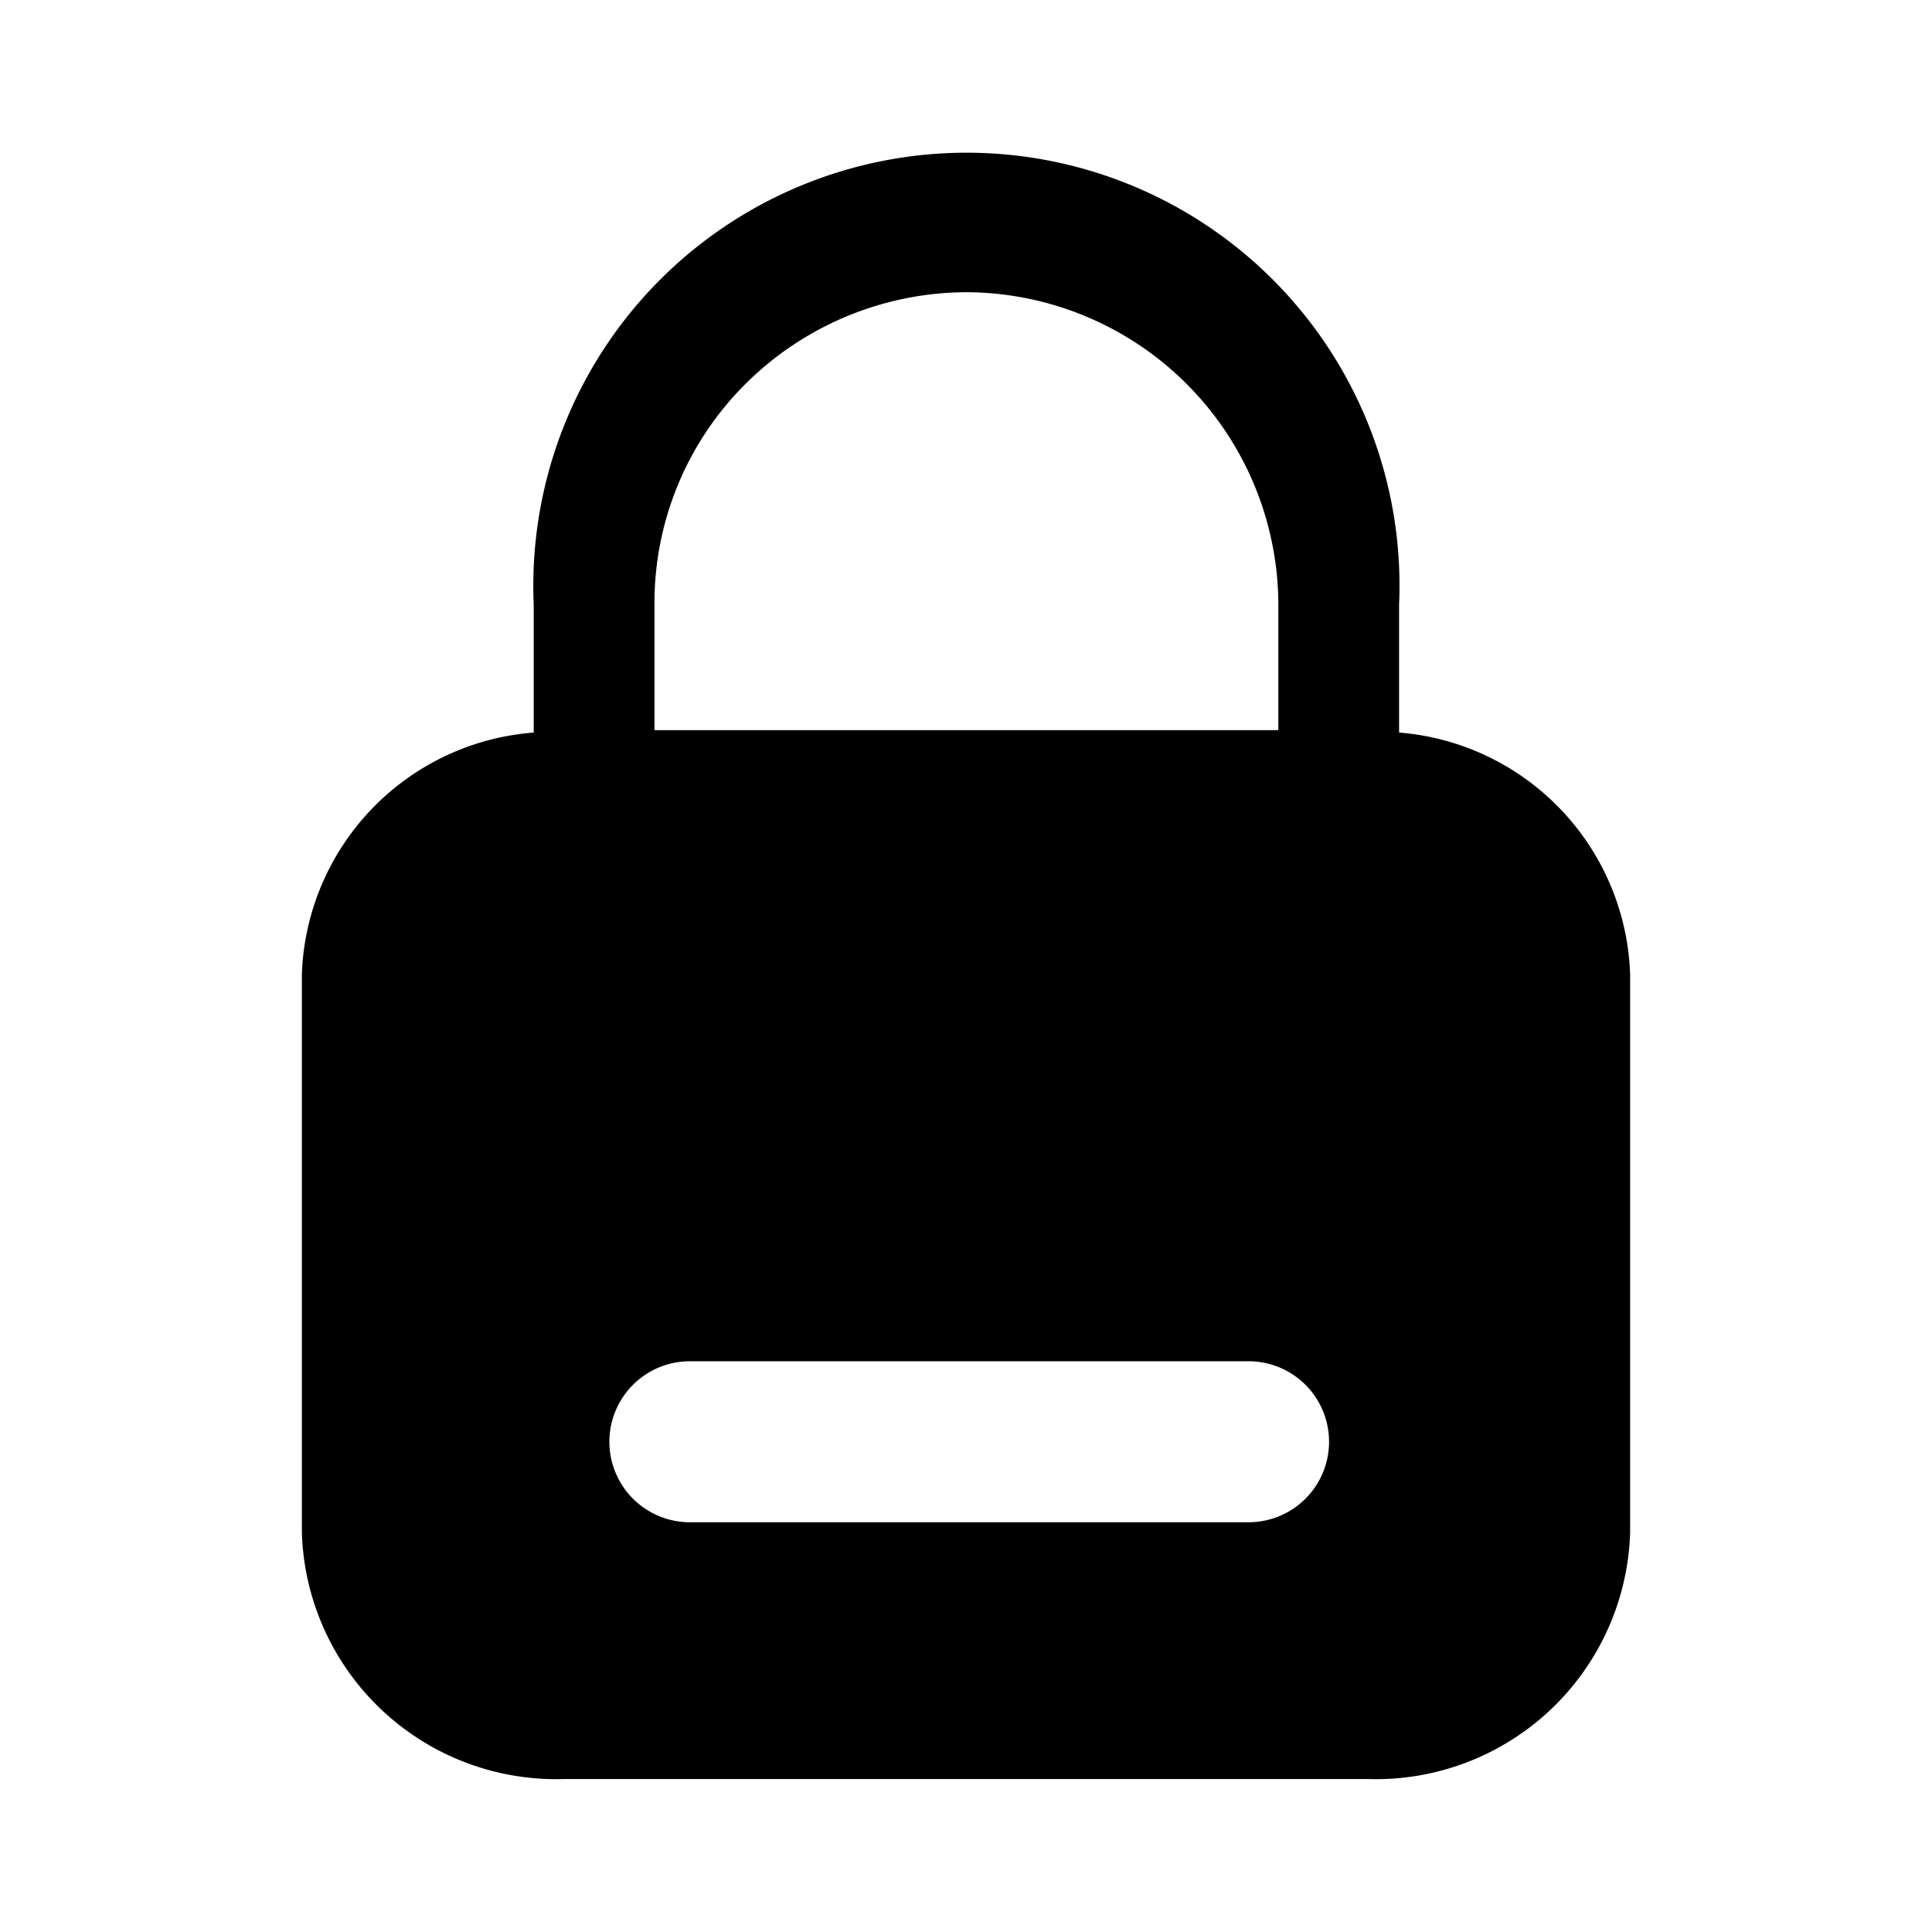
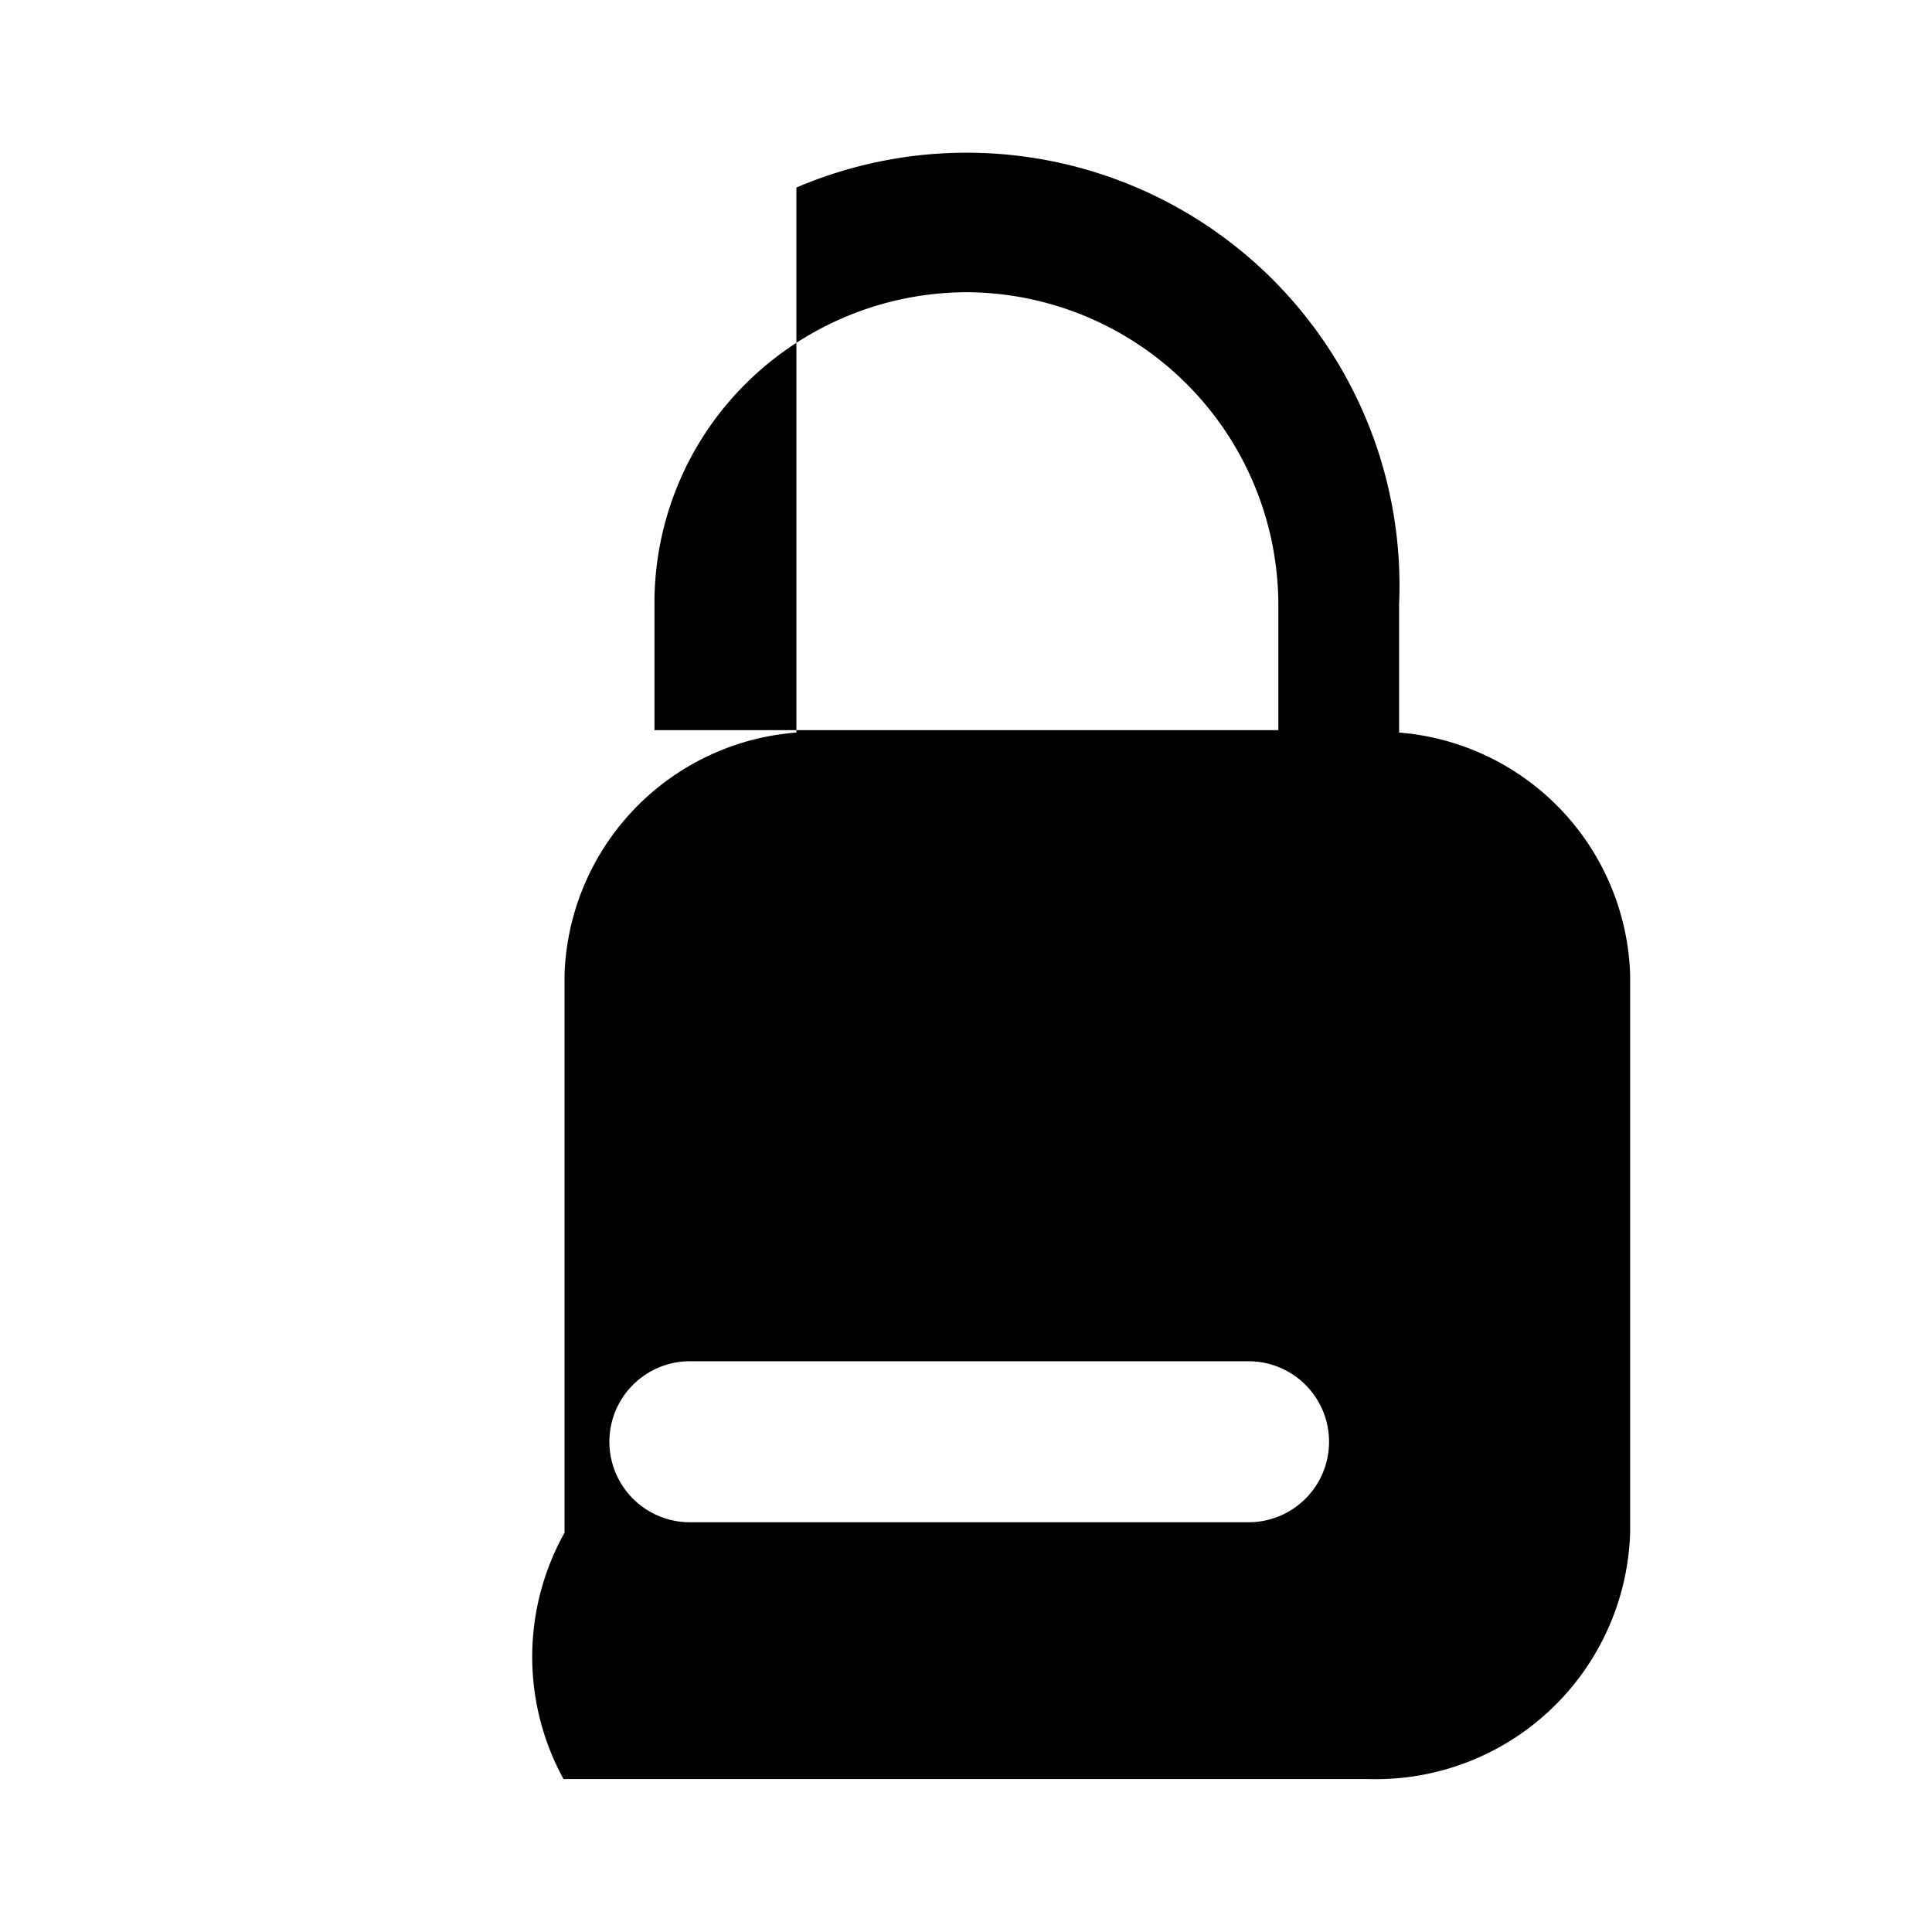
<svg xmlns="http://www.w3.org/2000/svg" width="800" height="800" viewBox="0 0 24 24">
-   <path fill="currentColor" d="M17.38 9.1V7.51a5.378 5.378 0 0 0-7.487-5.18A5.38 5.38 0 0 0 6.63 7.51V9.1a3.12 3.12 0 0 0-2.88 3v6.94A3.16 3.16 0 0 0 7 22.1h10a3.16 3.16 0 0 0 3.25-3.06V12.1a3.12 3.12 0 0 0-2.87-3M8.13 7.51a3.84 3.84 0 0 1 1.13-2.74A3.91 3.91 0 0 1 12 3.63a3.89 3.89 0 0 1 3.88 3.88v1.56H8.13zm7.34 11.4h-6.9a1 1 0 0 1 0-2h6.94a1 1 0 1 1 0 2z" />
+   <path fill="currentColor" d="M17.38 9.1V7.51a5.378 5.378 0 0 0-7.487-5.18V9.1a3.12 3.12 0 0 0-2.88 3v6.94A3.16 3.16 0 0 0 7 22.1h10a3.16 3.16 0 0 0 3.25-3.06V12.1a3.12 3.12 0 0 0-2.87-3M8.13 7.51a3.84 3.84 0 0 1 1.13-2.74A3.91 3.91 0 0 1 12 3.63a3.89 3.89 0 0 1 3.88 3.88v1.56H8.13zm7.34 11.4h-6.9a1 1 0 0 1 0-2h6.94a1 1 0 1 1 0 2z" />
</svg>